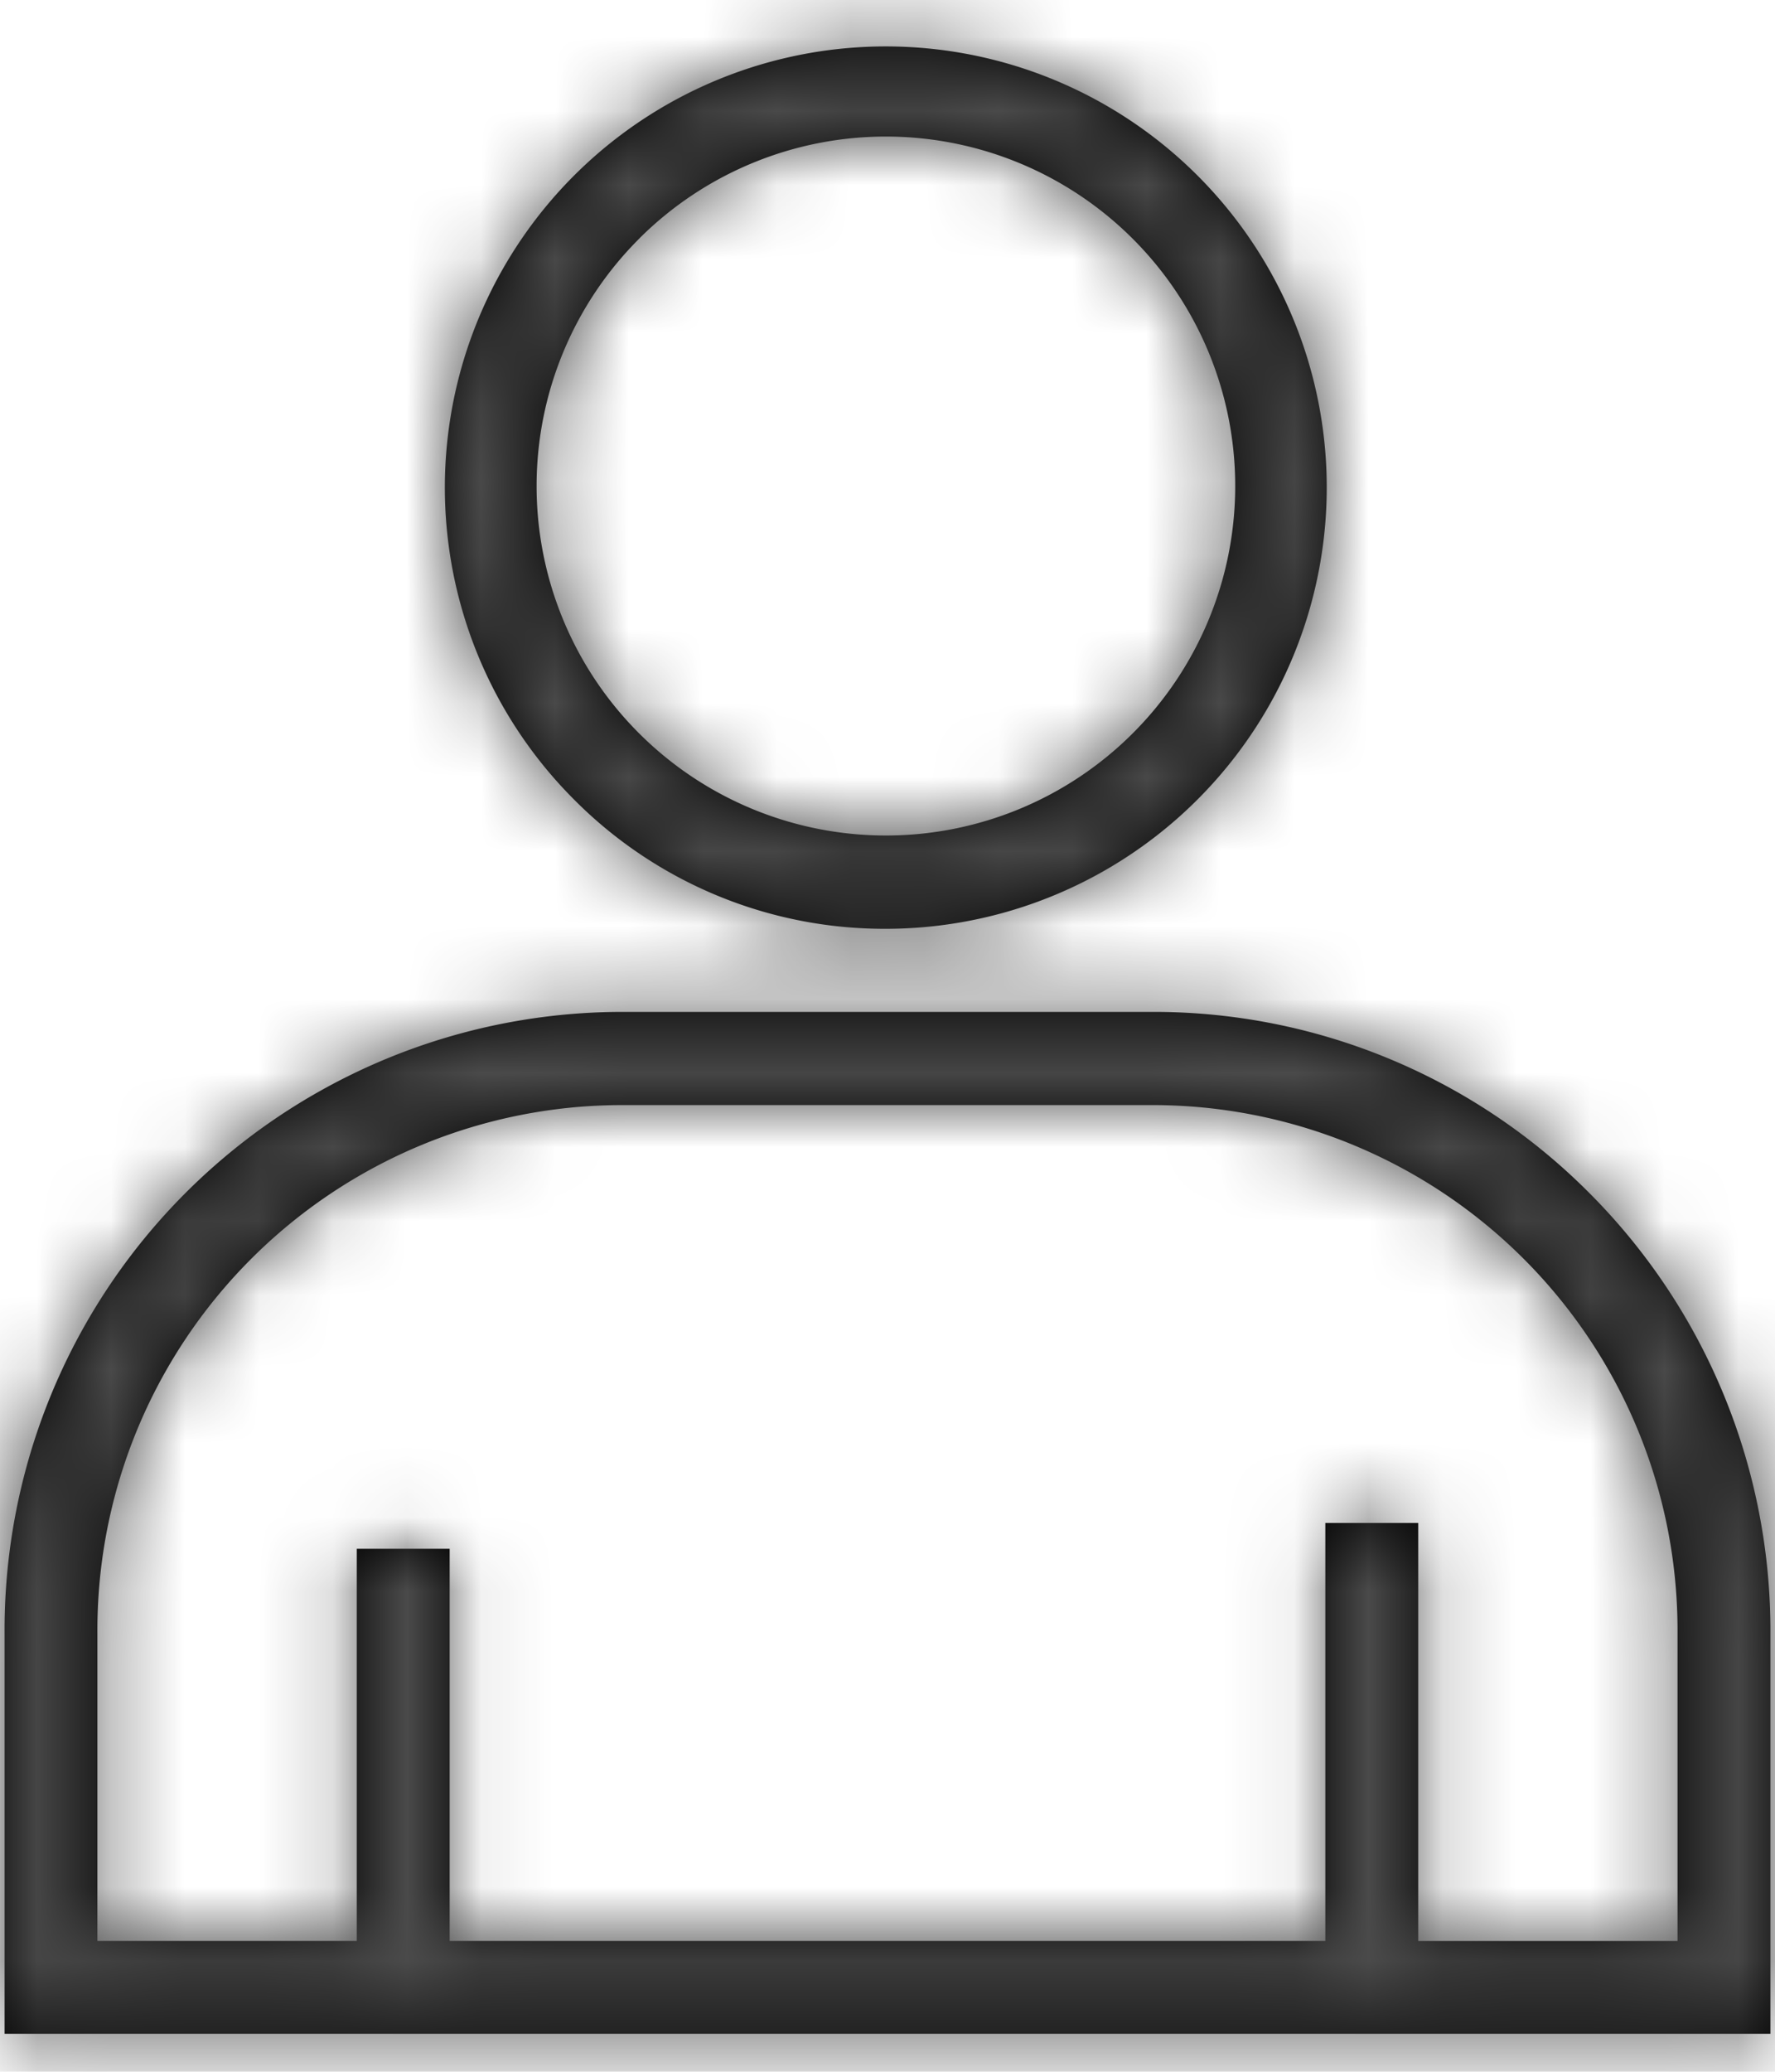
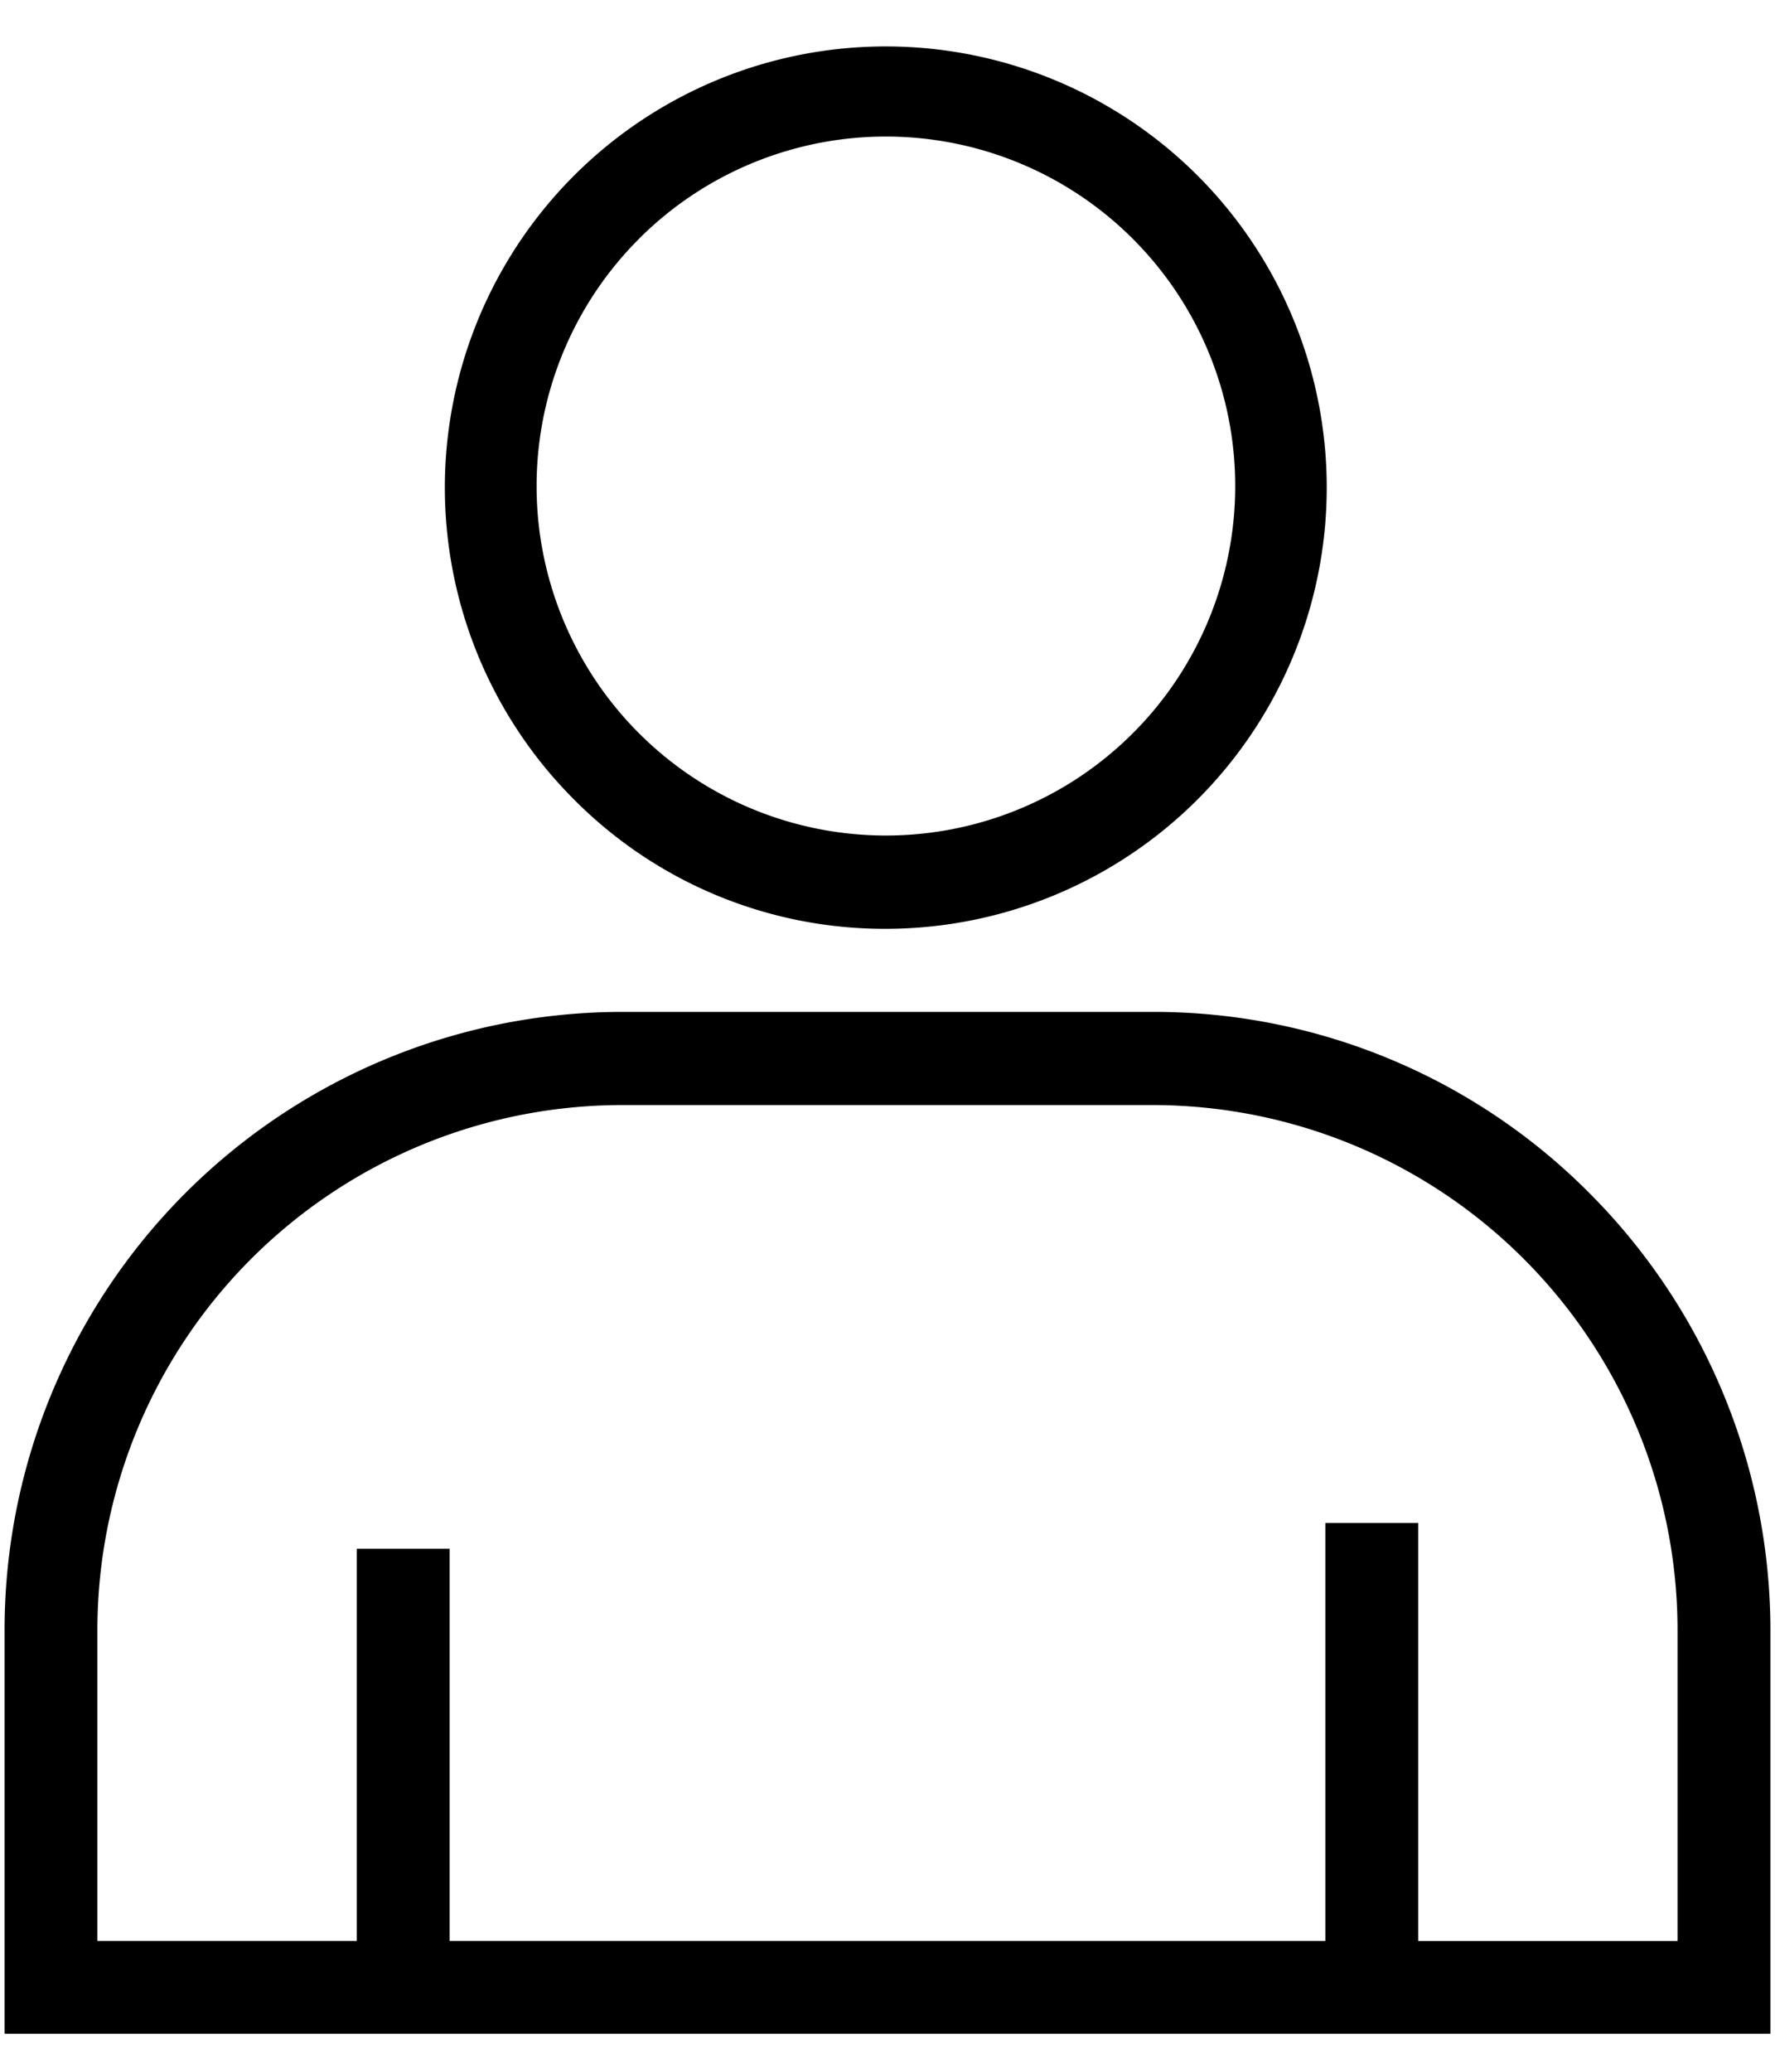
<svg xmlns="http://www.w3.org/2000/svg" xmlns:xlink="http://www.w3.org/1999/xlink" width="24" height="28" viewBox="0 0 24 28">
  <defs>
    <path id="a" d="M17.977 16.553a5.966 5.966 0 0 0 5.962-5.985 5.962 5.962 0 1 0-10.181 4.234 5.915 5.915 0 0 0 4.219 1.751zm-3.33-9.333a4.723 4.723 0 1 1 6.662 6.698 4.723 4.723 0 0 1-6.661-6.698zm12.85 12.911a8.303 8.303 0 0 0-5.925-2.455h-7.144a8.354 8.354 0 0 0-8.366 8.403v5.408h23.876V26.08a8.37 8.37 0 0 0-2.44-5.948zm1.186 10.102h-3.507v-5.65H23.92v5.649H12.08v-5.3h-1.256v5.3H7.317v-4.155a7.098 7.098 0 0 1 7.111-7.142h7.144a7.099 7.099 0 0 1 7.11 7.144v4.154z" />
  </defs>
  <g fill="none" fill-rule="evenodd" transform="translate(-6 -4)">
    <mask id="b" fill="#fff">
      <use xlink:href="#a" />
    </mask>
    <use fill="#000" fill-rule="nonzero" xlink:href="#a" />
    <g fill="#4A4A4A" mask="url(#b)">
-       <path d="M0 0h36v36H0z" />
-     </g>
+       </g>
  </g>
</svg>